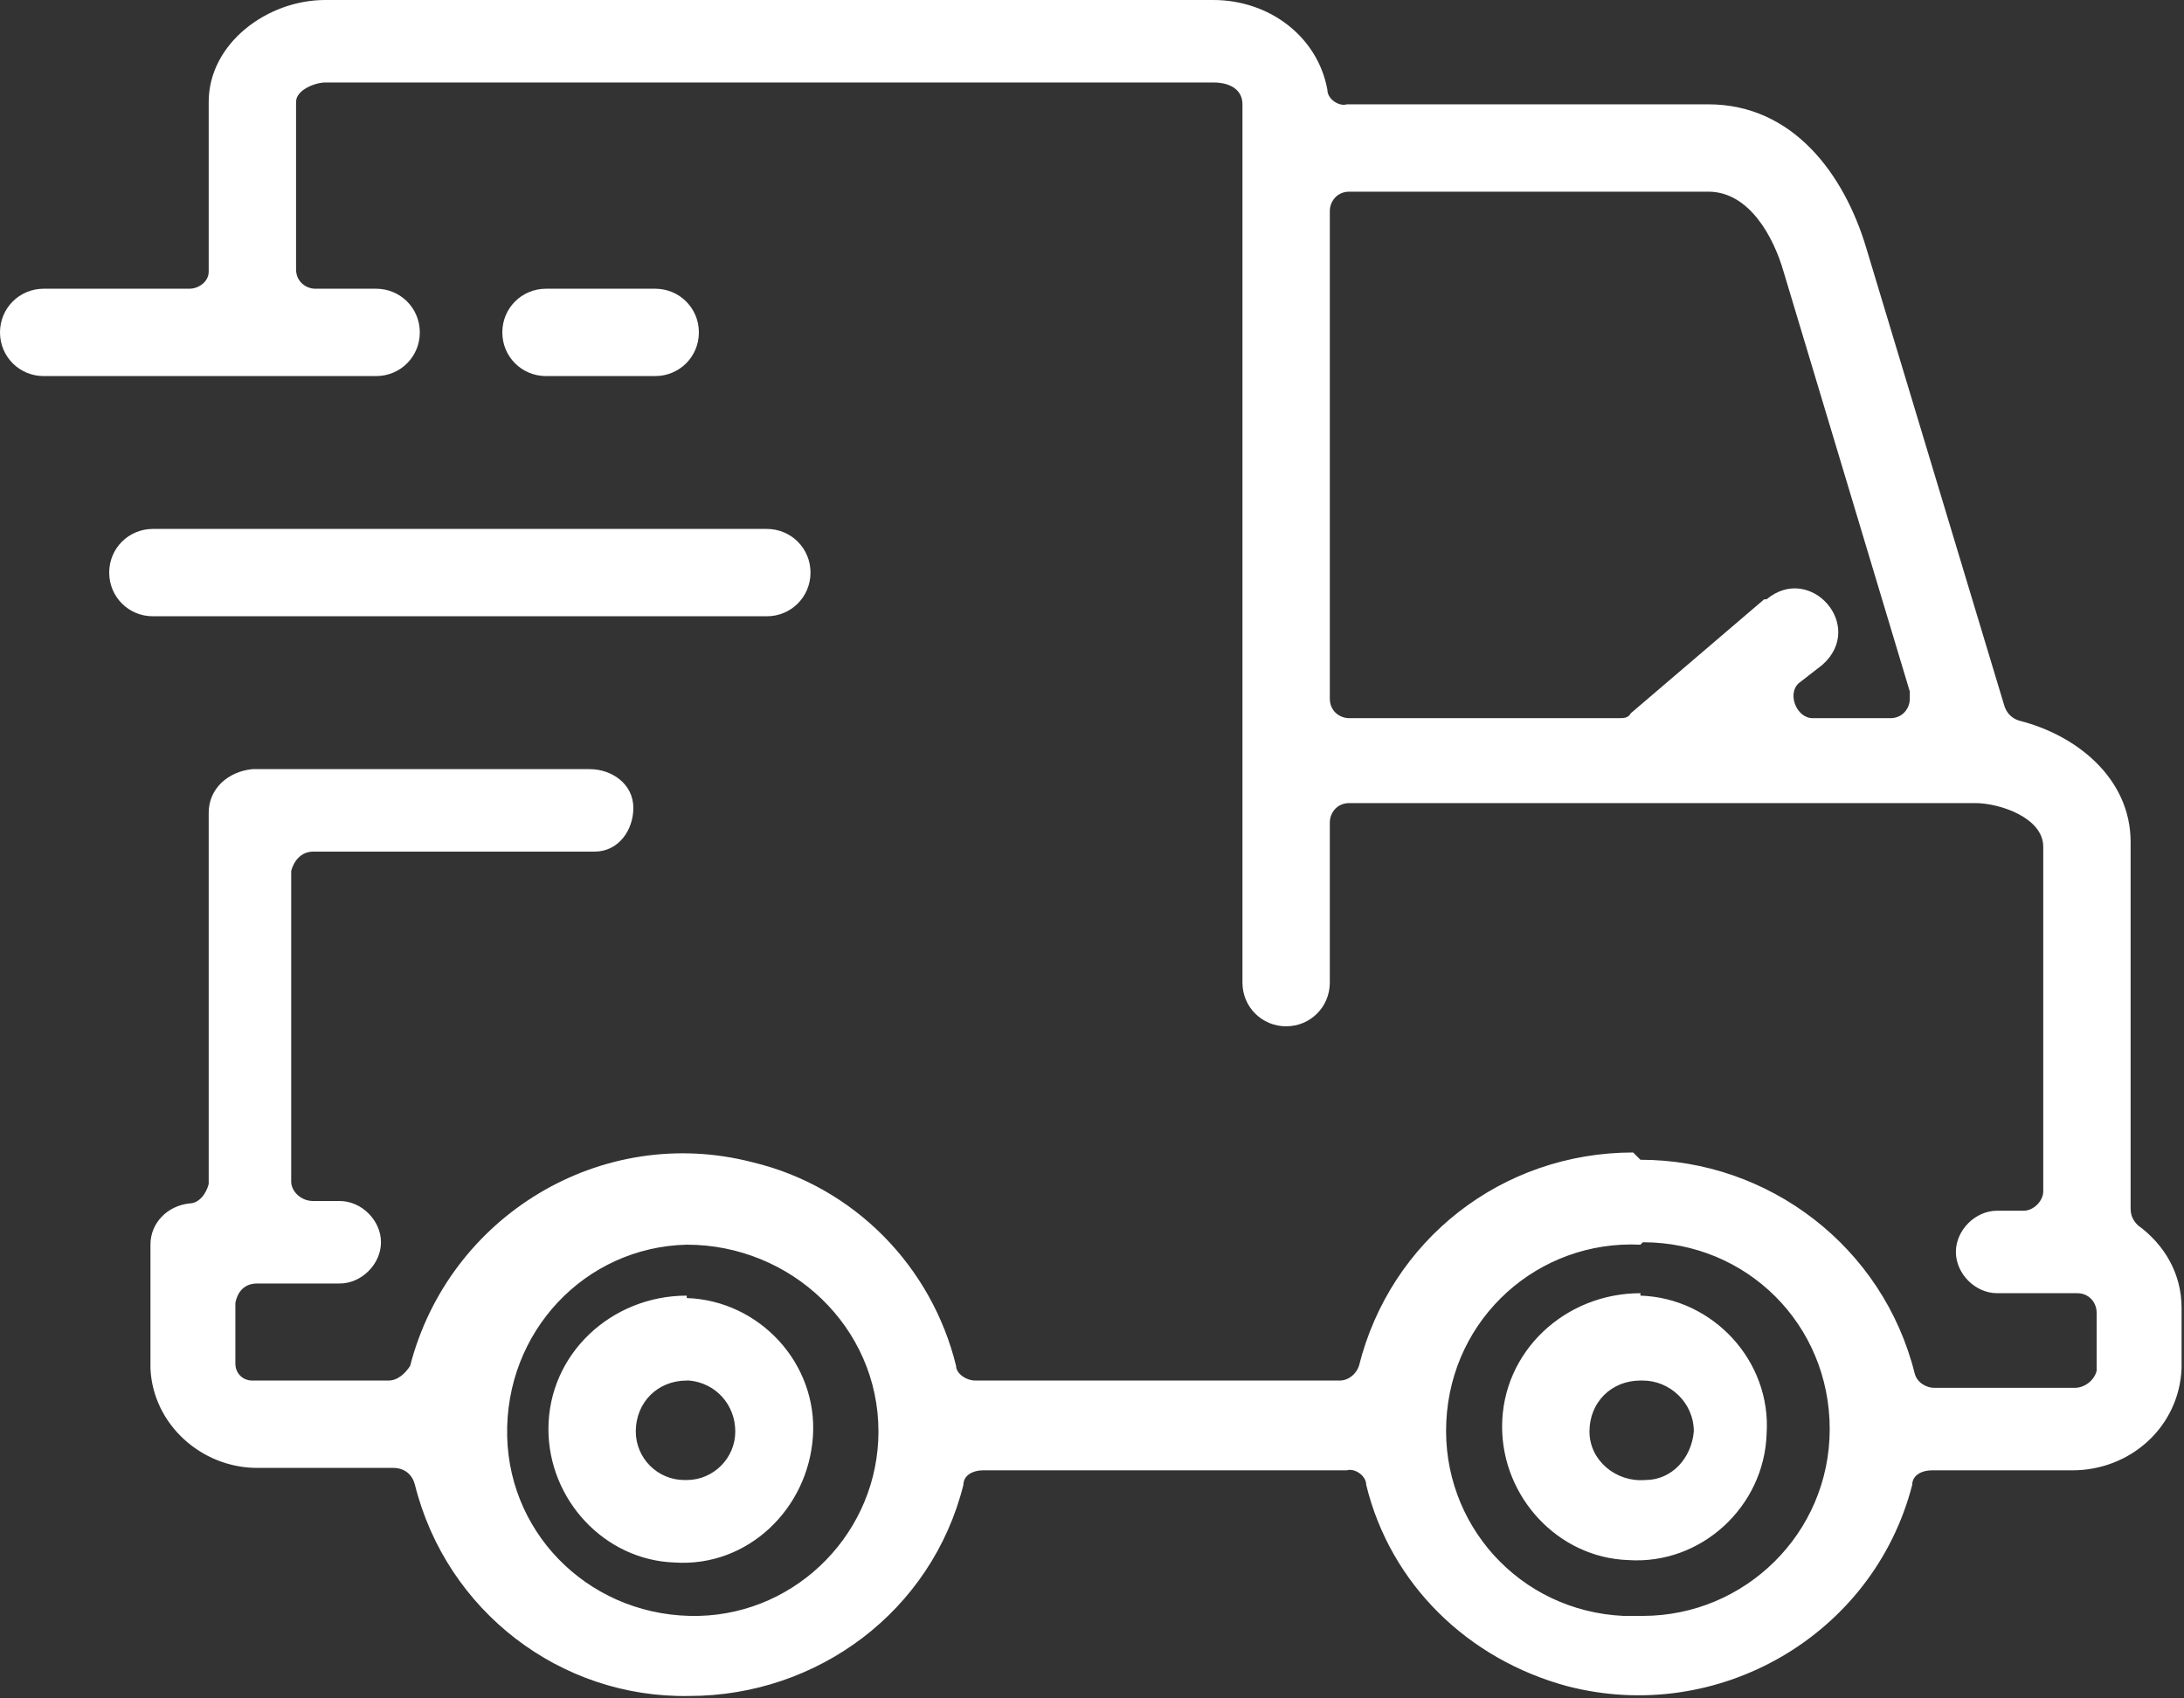
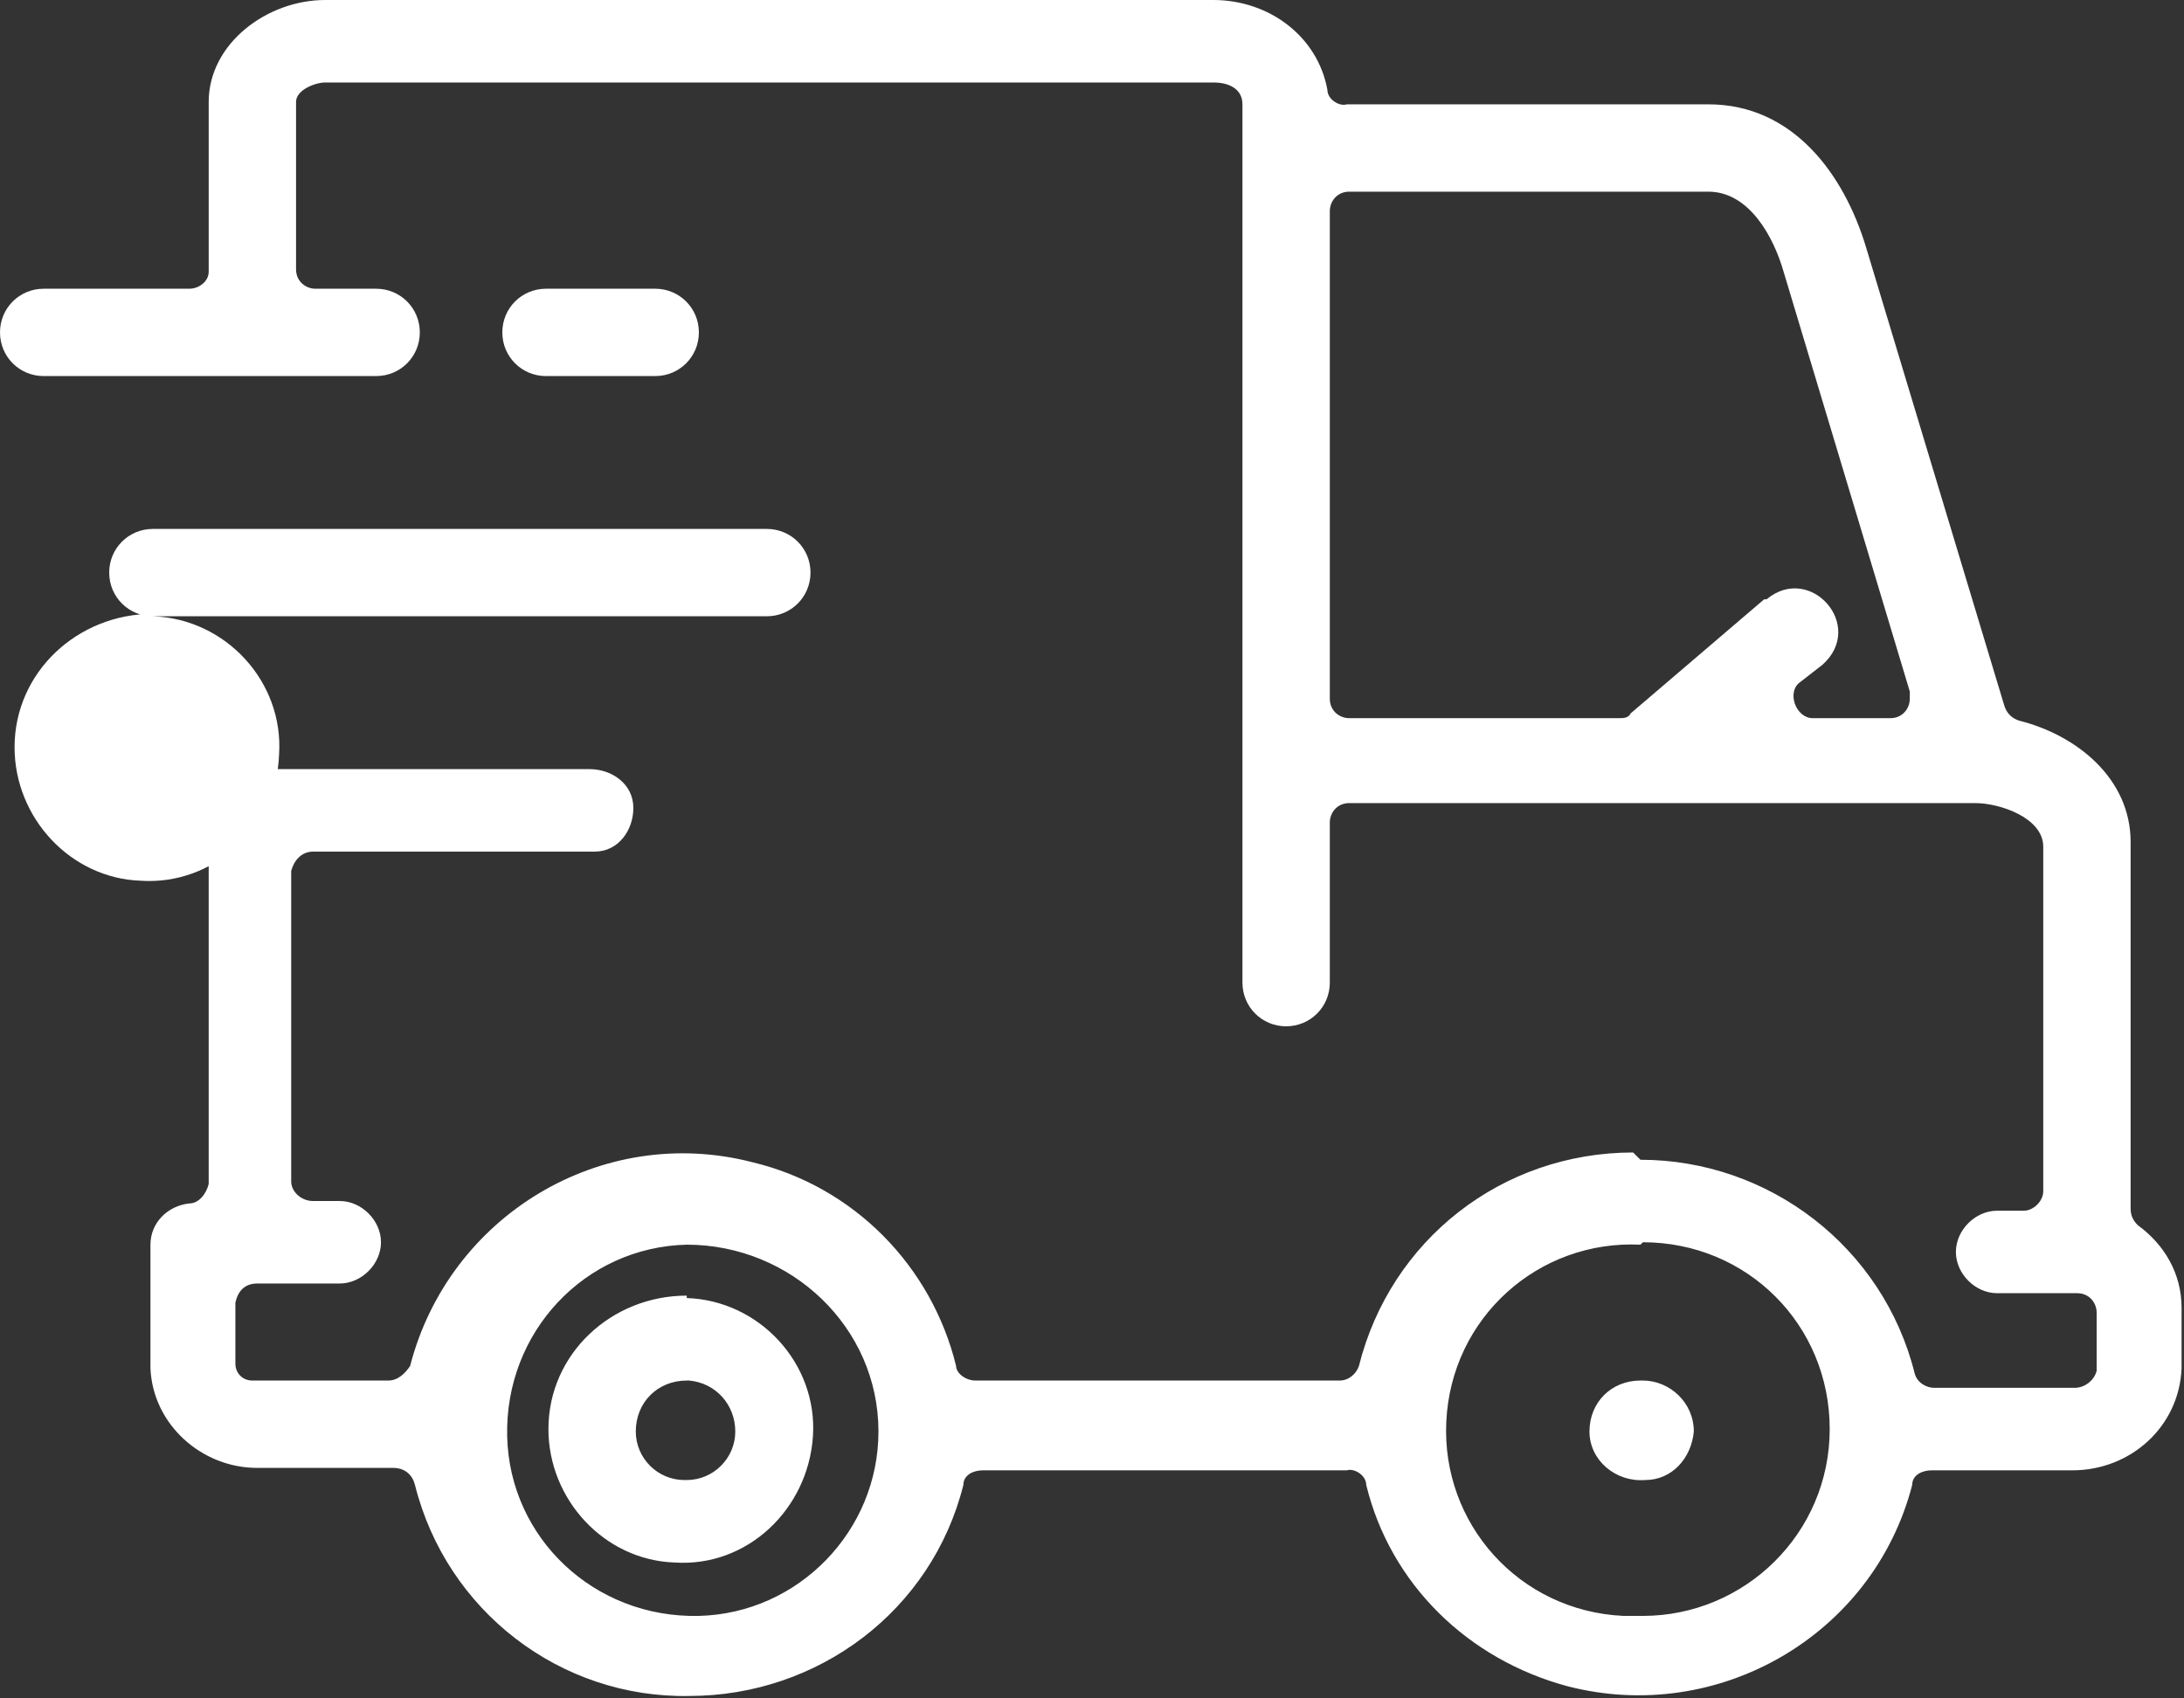
<svg xmlns="http://www.w3.org/2000/svg" version="1.1" viewBox="0 0 90 70">
  <rect x="0" y="0" width="90" height="70" fill="#333333" stroke="none" />
  <defs>
    <style>
      .cls-1 {
        fill: #fff;
      }
    </style>
  </defs>
  <g>
    <g id="Delivery">
-       <path class="cls-1" d="M6.3,25.4c-1,0-1.8-.8-1.8-1.8s.8-1.8,1.8-1.8h25.3c1,0,1.8.8,1.8,1.8s-.8,1.8-1.8,1.8H6.3ZM67.6,53.4c3,.1,5.4,2.7,5.2,5.7-.1,3-2.7,5.4-5.7,5.2-2.9-.1-5.2-2.6-5.2-5.5,0-3.1,2.6-5.5,5.7-5.5,0,0,0,0,0,0ZM67.6,56.9c-1.2,0-2.1.9-2.1,2.1,0,1.2,1.1,2.1,2.3,2,1.1,0,1.9-.9,2-2,0-1.2-1-2.1-2.1-2.1ZM67.6,47.8c5.3,0,10,3.6,11.3,8.8.1.4.5.6.8.6h5.8c.4,0,.8-.3.9-.7v-2.4c0-.4-.3-.8-.8-.8h-3.3c-.9,0-1.7-.8-1.7-1.7,0-.9.8-1.7,1.7-1.7h1.1c.4,0,.8-.4.8-.8v-14.2c0-1.2-1.8-1.8-2.8-1.8h-25.8c-.5,0-.8.4-.8.8,0,0,0,0,0,0v6.6c0,1-.8,1.8-1.8,1.8-1,0-1.8-.8-1.8-1.8V4.3c0-.6-.5-.9-1.2-.9H13.4c-.4,0-1.2.3-1.2.8v6.9c0,.5.4.8.8.8h2.5c1,0,1.8.8,1.8,1.8s-.8,1.8-1.8,1.8H1.8c-1,0-1.8-.8-1.8-1.8s.8-1.8,1.8-1.8h6c.4,0,.8-.3.8-.7,0,0,0,0,0-.1v-6.9C8.6,1.8,11,0,13.4,0h36.6c2.3,0,4.3,1.5,4.7,3.7,0,.4.5.7.8.6h14.9c3.5,0,5.6,2.9,6.5,5.9l5.7,18.9c.1.3.3.5.6.6,2.4.6,4.6,2.4,4.6,5v15.1c0,.3.1.5.3.7,1.1.8,1.8,2,1.8,3.4v2.5c-.1,2.4-2.1,4.2-4.5,4.2h-5.8c-.4,0-.8.2-.8.6-1.6,6.2-8,9.9-14.2,8.3-4.1-1.1-7.3-4.2-8.3-8.3,0-.4-.5-.7-.8-.6h-15c-.4,0-.8.2-.8.6-1.3,5.2-6,8.7-11.3,8.7-5.3.1-10-3.5-11.3-8.7-.1-.4-.4-.7-.9-.7h-5.6c-2.3,0-4.3-1.8-4.4-4.1,0,0,0,0,0,0v-5.1c0-.9.7-1.6,1.6-1.7.4,0,.7-.4.8-.8v-15.3c0-1,.8-1.7,1.8-1.8h13.9c.9,0,1.8.6,1.8,1.6,0,.9-.6,1.8-1.6,1.8,0,0-.2,0-.3,0h-11.3c-.5,0-.8.4-.9.8v12.8c0,.4.4.8.9.8h1.1c.9,0,1.7.8,1.7,1.7,0,.9-.8,1.7-1.7,1.7h-3.4c-.5,0-.8.3-.9.8,0,0,0,0,0,0v2.5c0,.4.3.7.7.7,0,0,0,0,0,0h5.6c.4,0,.7-.3.9-.6,1.6-6.2,7.9-10,14.1-8.4,4.2,1,7.4,4.3,8.4,8.4,0,.3.4.6.8.6h15c.4,0,.7-.3.8-.6,1.3-5.2,5.9-8.8,11.3-8.8h0ZM67.6,51.3c-4.2-.2-7.8,3-8,7.3-.2,4.2,3,7.8,7.3,8,.3,0,.5,0,.8,0,4.2,0,7.7-3.4,7.7-7.7s-3.4-7.7-7.7-7.7ZM28.3,53.5c3,.1,5.4,2.7,5.2,5.7s-2.7,5.4-5.7,5.2c-2.9-.1-5.2-2.6-5.2-5.5,0-3.1,2.6-5.5,5.7-5.5,0,0,0,0,0,0ZM28.3,56.9c-1.2,0-2.1.9-2.1,2.1,0,1.1.9,2,2,2,0,0,0,0,.1,0,1.1,0,2-.9,2-2,0-1.1-.8-2-1.9-2.1,0,0,0,0,0,0ZM28.3,51.3c-4.2.1-7.5,3.6-7.4,7.9.1,4.2,3.6,7.5,7.9,7.4,4.1-.1,7.4-3.5,7.4-7.6,0-4.3-3.6-7.7-7.9-7.7ZM72.8,24.7c1.8-1.5,4.1,1.1,2.3,2.7l-.9.7c-.6.4-.2,1.5.5,1.5h3.2c.5,0,.8-.4.8-.8,0-.1,0-.2,0-.3l-5.2-17.3c-.4-1.4-1.4-3.3-3.1-3.3h-14.8c-.5,0-.8.4-.8.8,0,0,0,0,0,0v20.1c0,.5.4.8.8.8,0,0,0,0,0,0h11.1c.2,0,.4,0,.5-.2l5.5-4.7ZM22.5,15.5c-1,0-1.8-.8-1.8-1.8s.8-1.8,1.8-1.8h4.5c1,0,1.8.8,1.8,1.8s-.8,1.8-1.8,1.8h-4.5Z" />
+       <path class="cls-1" d="M6.3,25.4c-1,0-1.8-.8-1.8-1.8s.8-1.8,1.8-1.8h25.3c1,0,1.8.8,1.8,1.8s-.8,1.8-1.8,1.8H6.3Zc3,.1,5.4,2.7,5.2,5.7-.1,3-2.7,5.4-5.7,5.2-2.9-.1-5.2-2.6-5.2-5.5,0-3.1,2.6-5.5,5.7-5.5,0,0,0,0,0,0ZM67.6,56.9c-1.2,0-2.1.9-2.1,2.1,0,1.2,1.1,2.1,2.3,2,1.1,0,1.9-.9,2-2,0-1.2-1-2.1-2.1-2.1ZM67.6,47.8c5.3,0,10,3.6,11.3,8.8.1.4.5.6.8.6h5.8c.4,0,.8-.3.9-.7v-2.4c0-.4-.3-.8-.8-.8h-3.3c-.9,0-1.7-.8-1.7-1.7,0-.9.8-1.7,1.7-1.7h1.1c.4,0,.8-.4.8-.8v-14.2c0-1.2-1.8-1.8-2.8-1.8h-25.8c-.5,0-.8.4-.8.8,0,0,0,0,0,0v6.6c0,1-.8,1.8-1.8,1.8-1,0-1.8-.8-1.8-1.8V4.3c0-.6-.5-.9-1.2-.9H13.4c-.4,0-1.2.3-1.2.8v6.9c0,.5.4.8.8.8h2.5c1,0,1.8.8,1.8,1.8s-.8,1.8-1.8,1.8H1.8c-1,0-1.8-.8-1.8-1.8s.8-1.8,1.8-1.8h6c.4,0,.8-.3.8-.7,0,0,0,0,0-.1v-6.9C8.6,1.8,11,0,13.4,0h36.6c2.3,0,4.3,1.5,4.7,3.7,0,.4.5.7.8.6h14.9c3.5,0,5.6,2.9,6.5,5.9l5.7,18.9c.1.3.3.5.6.6,2.4.6,4.6,2.4,4.6,5v15.1c0,.3.1.5.3.7,1.1.8,1.8,2,1.8,3.4v2.5c-.1,2.4-2.1,4.2-4.5,4.2h-5.8c-.4,0-.8.2-.8.6-1.6,6.2-8,9.9-14.2,8.3-4.1-1.1-7.3-4.2-8.3-8.3,0-.4-.5-.7-.8-.6h-15c-.4,0-.8.2-.8.6-1.3,5.2-6,8.7-11.3,8.7-5.3.1-10-3.5-11.3-8.7-.1-.4-.4-.7-.9-.7h-5.6c-2.3,0-4.3-1.8-4.4-4.1,0,0,0,0,0,0v-5.1c0-.9.7-1.6,1.6-1.7.4,0,.7-.4.8-.8v-15.3c0-1,.8-1.7,1.8-1.8h13.9c.9,0,1.8.6,1.8,1.6,0,.9-.6,1.8-1.6,1.8,0,0-.2,0-.3,0h-11.3c-.5,0-.8.4-.9.8v12.8c0,.4.4.8.9.8h1.1c.9,0,1.7.8,1.7,1.7,0,.9-.8,1.7-1.7,1.7h-3.4c-.5,0-.8.3-.9.8,0,0,0,0,0,0v2.5c0,.4.3.7.7.7,0,0,0,0,0,0h5.6c.4,0,.7-.3.9-.6,1.6-6.2,7.9-10,14.1-8.4,4.2,1,7.4,4.3,8.4,8.4,0,.3.4.6.8.6h15c.4,0,.7-.3.8-.6,1.3-5.2,5.9-8.8,11.3-8.8h0ZM67.6,51.3c-4.2-.2-7.8,3-8,7.3-.2,4.2,3,7.8,7.3,8,.3,0,.5,0,.8,0,4.2,0,7.7-3.4,7.7-7.7s-3.4-7.7-7.7-7.7ZM28.3,53.5c3,.1,5.4,2.7,5.2,5.7s-2.7,5.4-5.7,5.2c-2.9-.1-5.2-2.6-5.2-5.5,0-3.1,2.6-5.5,5.7-5.5,0,0,0,0,0,0ZM28.3,56.9c-1.2,0-2.1.9-2.1,2.1,0,1.1.9,2,2,2,0,0,0,0,.1,0,1.1,0,2-.9,2-2,0-1.1-.8-2-1.9-2.1,0,0,0,0,0,0ZM28.3,51.3c-4.2.1-7.5,3.6-7.4,7.9.1,4.2,3.6,7.5,7.9,7.4,4.1-.1,7.4-3.5,7.4-7.6,0-4.3-3.6-7.7-7.9-7.7ZM72.8,24.7c1.8-1.5,4.1,1.1,2.3,2.7l-.9.7c-.6.4-.2,1.5.5,1.5h3.2c.5,0,.8-.4.8-.8,0-.1,0-.2,0-.3l-5.2-17.3c-.4-1.4-1.4-3.3-3.1-3.3h-14.8c-.5,0-.8.4-.8.8,0,0,0,0,0,0v20.1c0,.5.4.8.8.8,0,0,0,0,0,0h11.1c.2,0,.4,0,.5-.2l5.5-4.7ZM22.5,15.5c-1,0-1.8-.8-1.8-1.8s.8-1.8,1.8-1.8h4.5c1,0,1.8.8,1.8,1.8s-.8,1.8-1.8,1.8h-4.5Z" />
    </g>
  </g>
</svg>